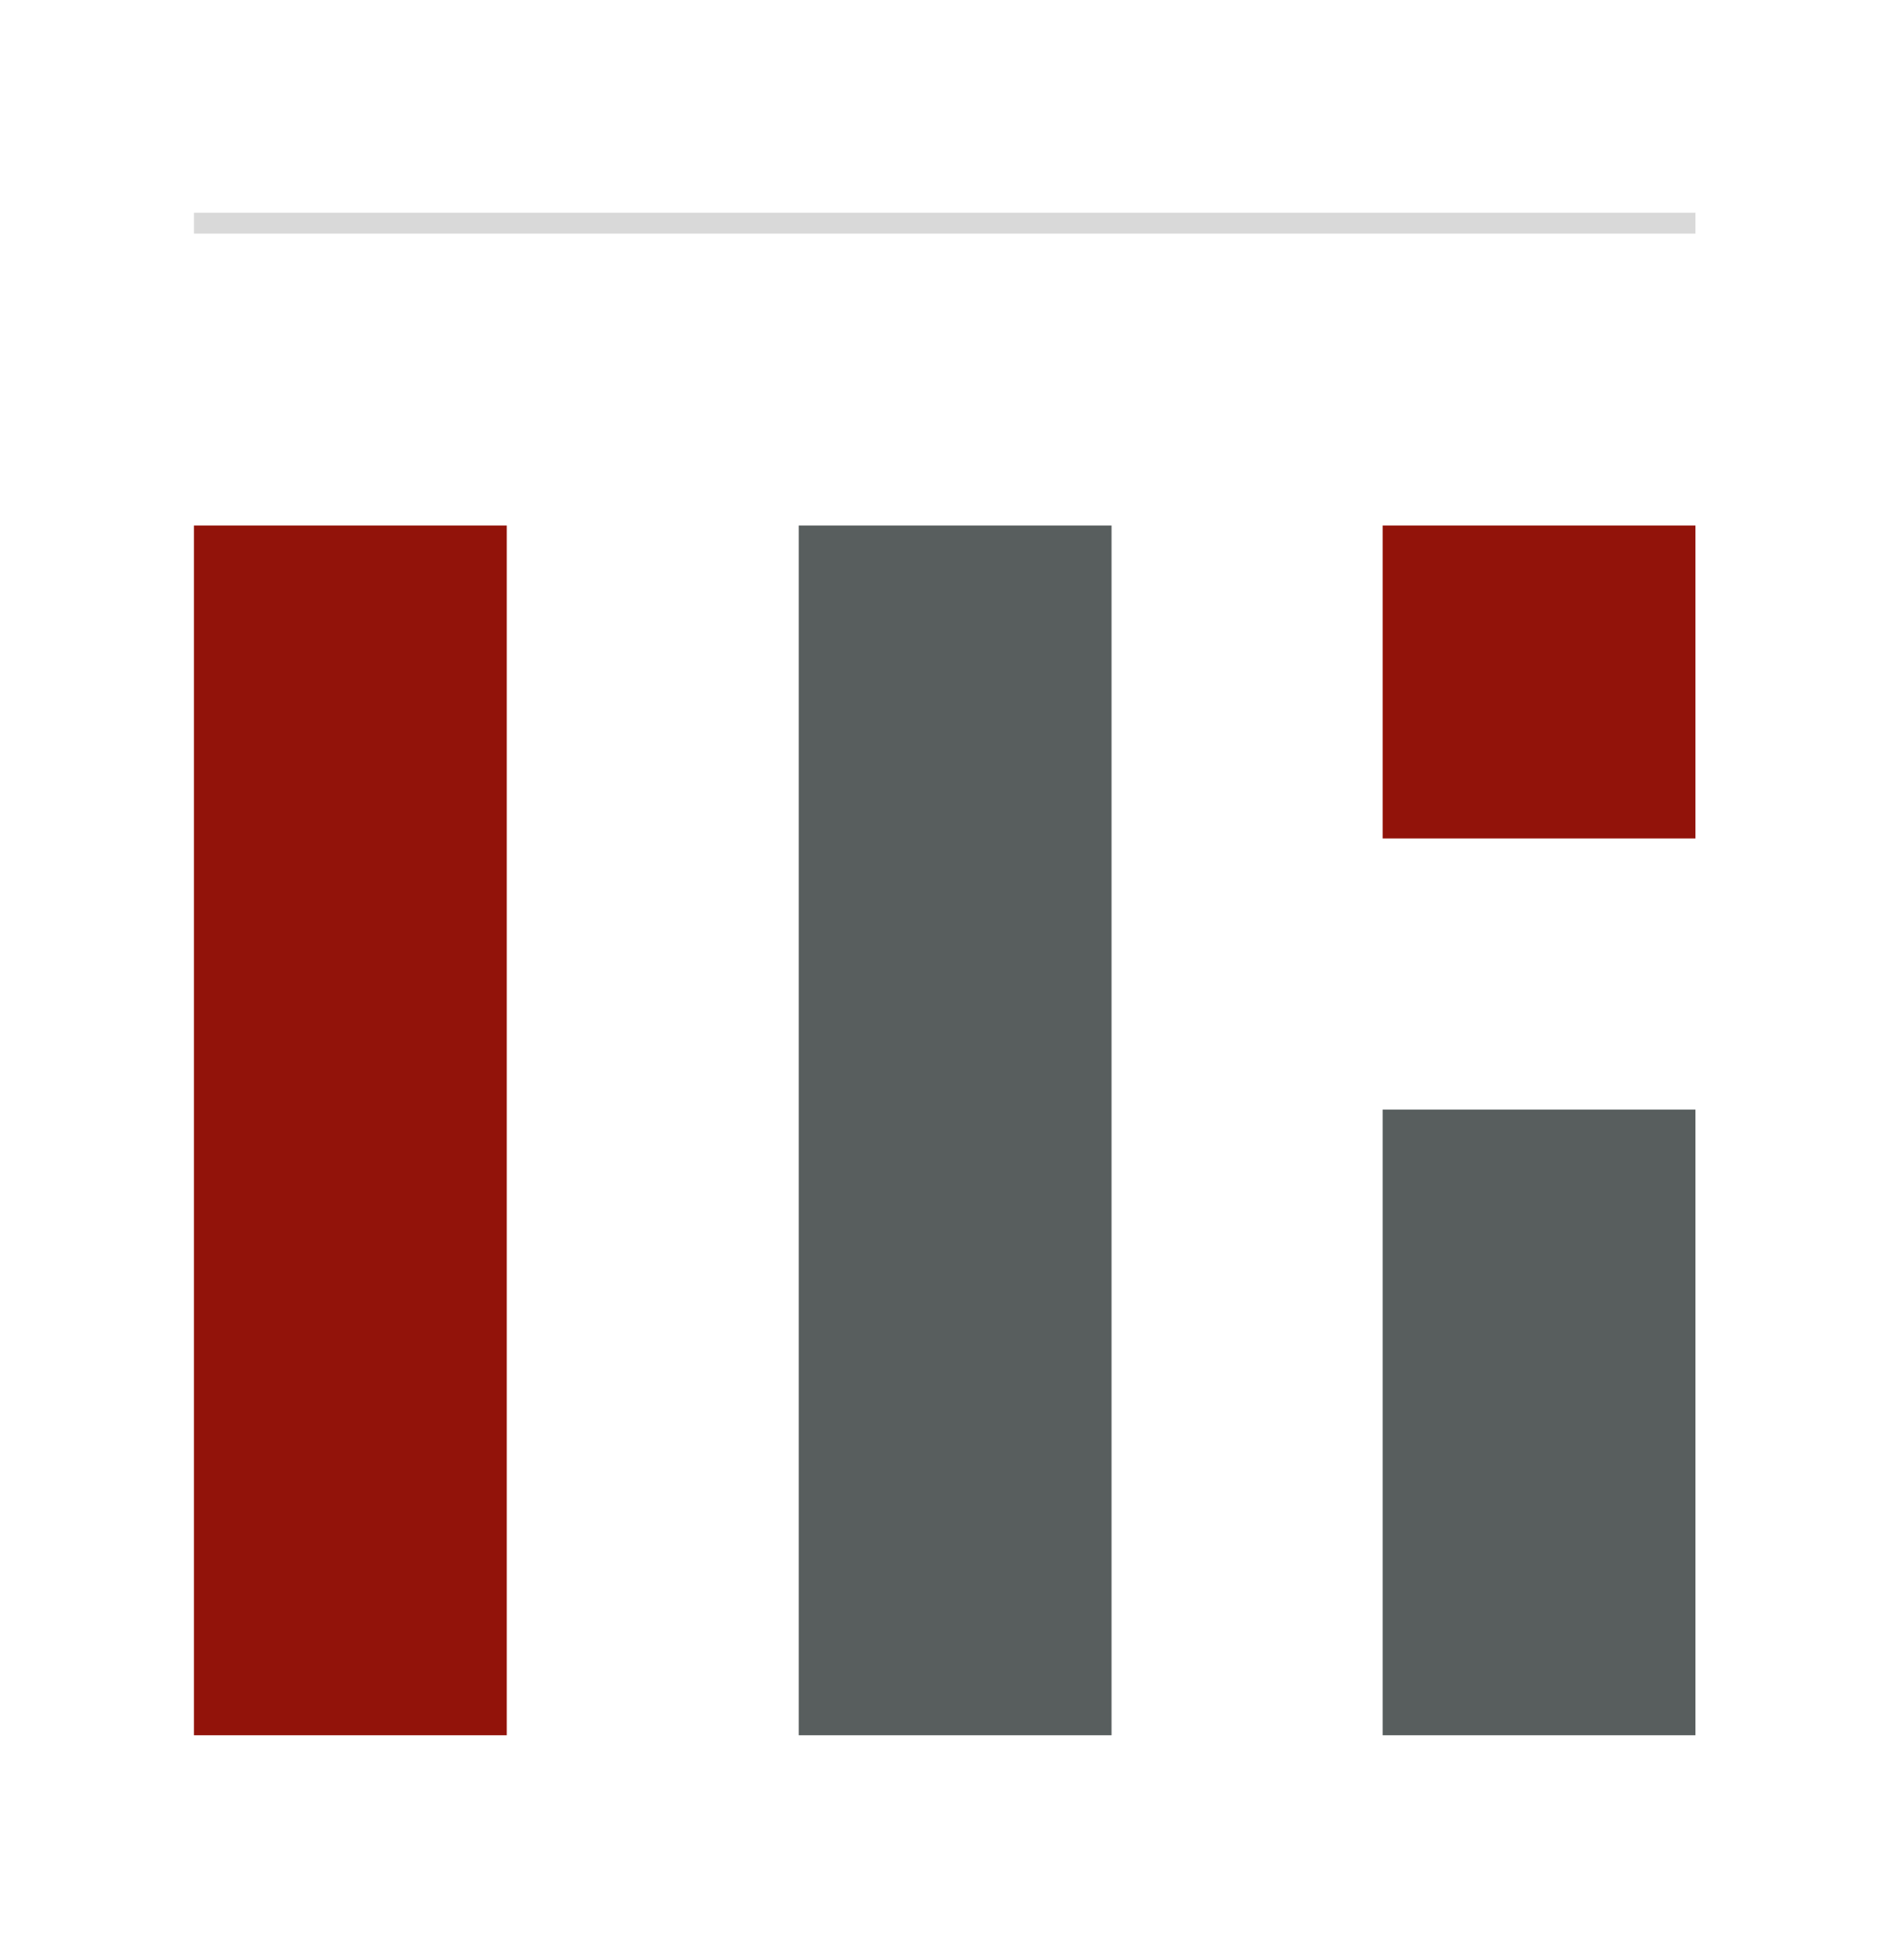
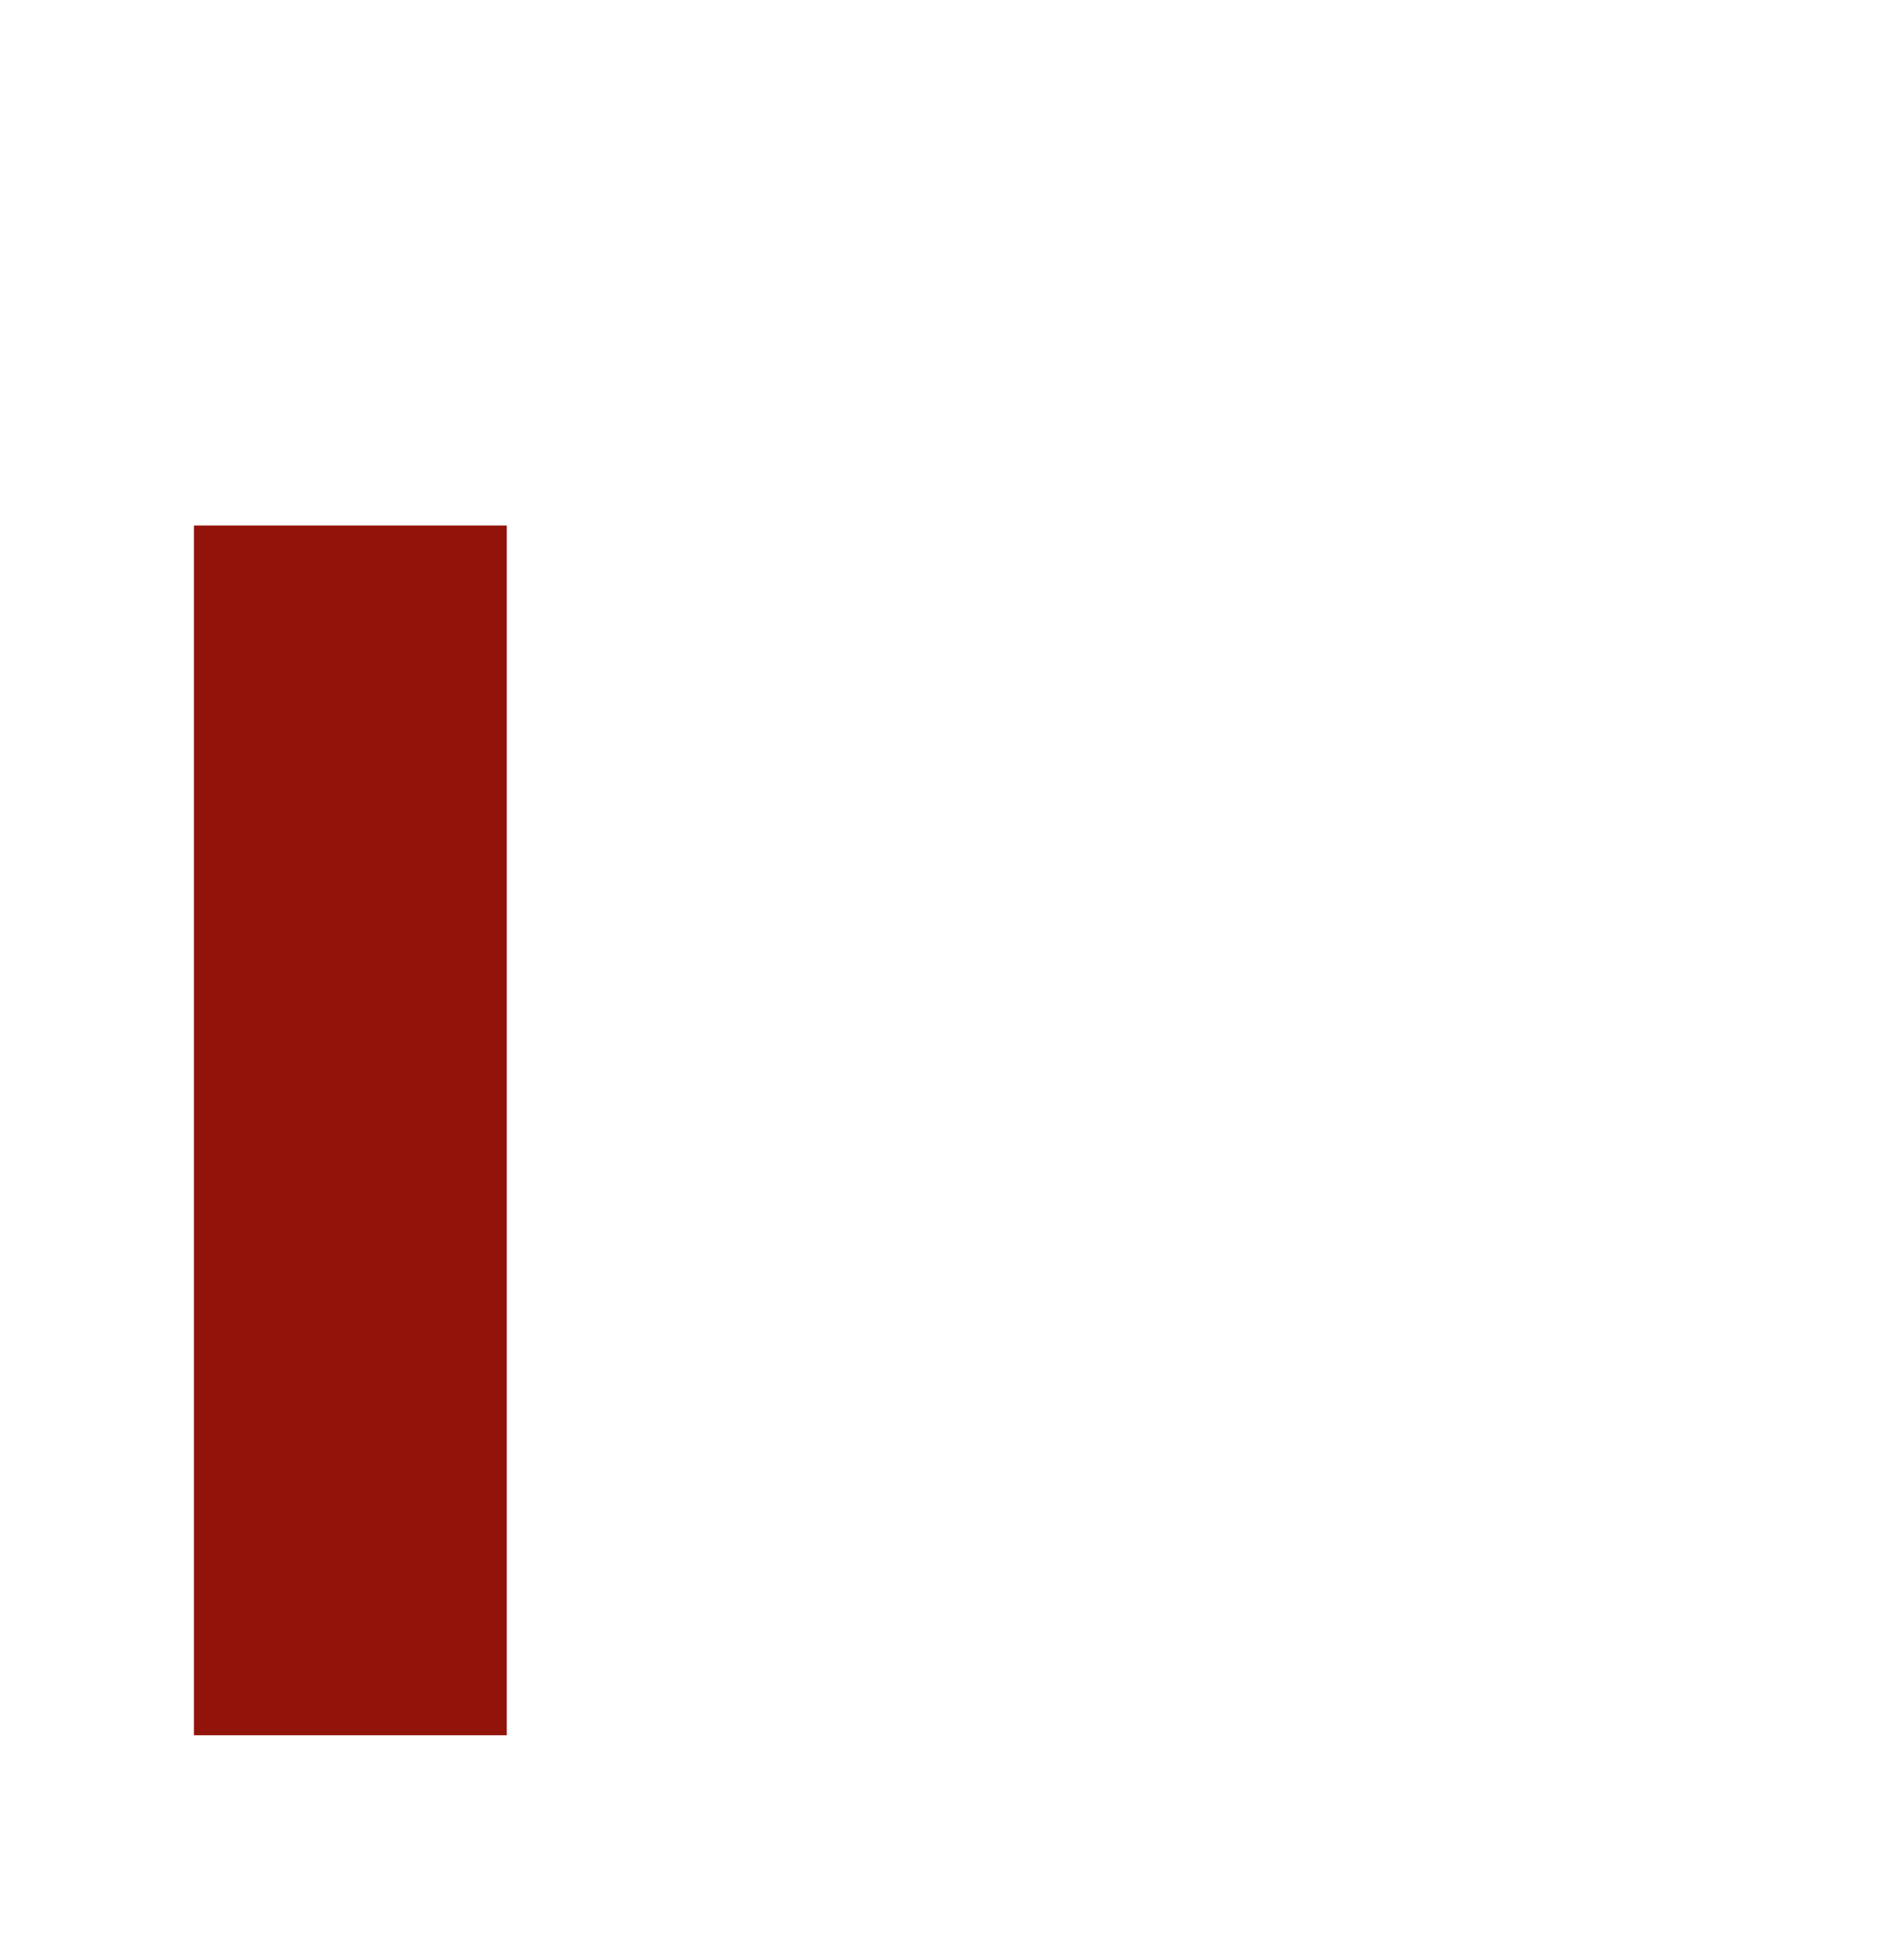
<svg xmlns="http://www.w3.org/2000/svg" version="1.1" viewBox="0 0 91.3 93">
  <defs>
    <style>
      .cls-1 {
        fill: #585e5e;
      }

      .cls-2 {
        fill: #92130a;
      }

      .cls-3 {
        fill: #fff;
      }

      .cls-4 {
        fill: none;
        stroke: #d9d9d9;
        stroke-linecap: square;
      }
    </style>
  </defs>
  <g>
    <g id="Ebene_1">
-       <rect class="cls-3" width="91.3" height="93" />
      <g id="Group-8">
        <g id="Group-10">
-           <path id="Line-3" class="cls-4" d="M9.8,10.7h71" />
          <rect id="Rectangle-7" class="cls-2" x="9.3" y="25.2" width="15" height="58" />
-           <rect class="cls-1" x="38.3" y="25.2" width="15" height="58" />
-           <rect class="cls-1" x="66.3" y="53.2" width="15" height="30" />
-           <rect class="cls-2" x="66.3" y="25.2" width="15" height="15" />
        </g>
      </g>
    </g>
  </g>
</svg>